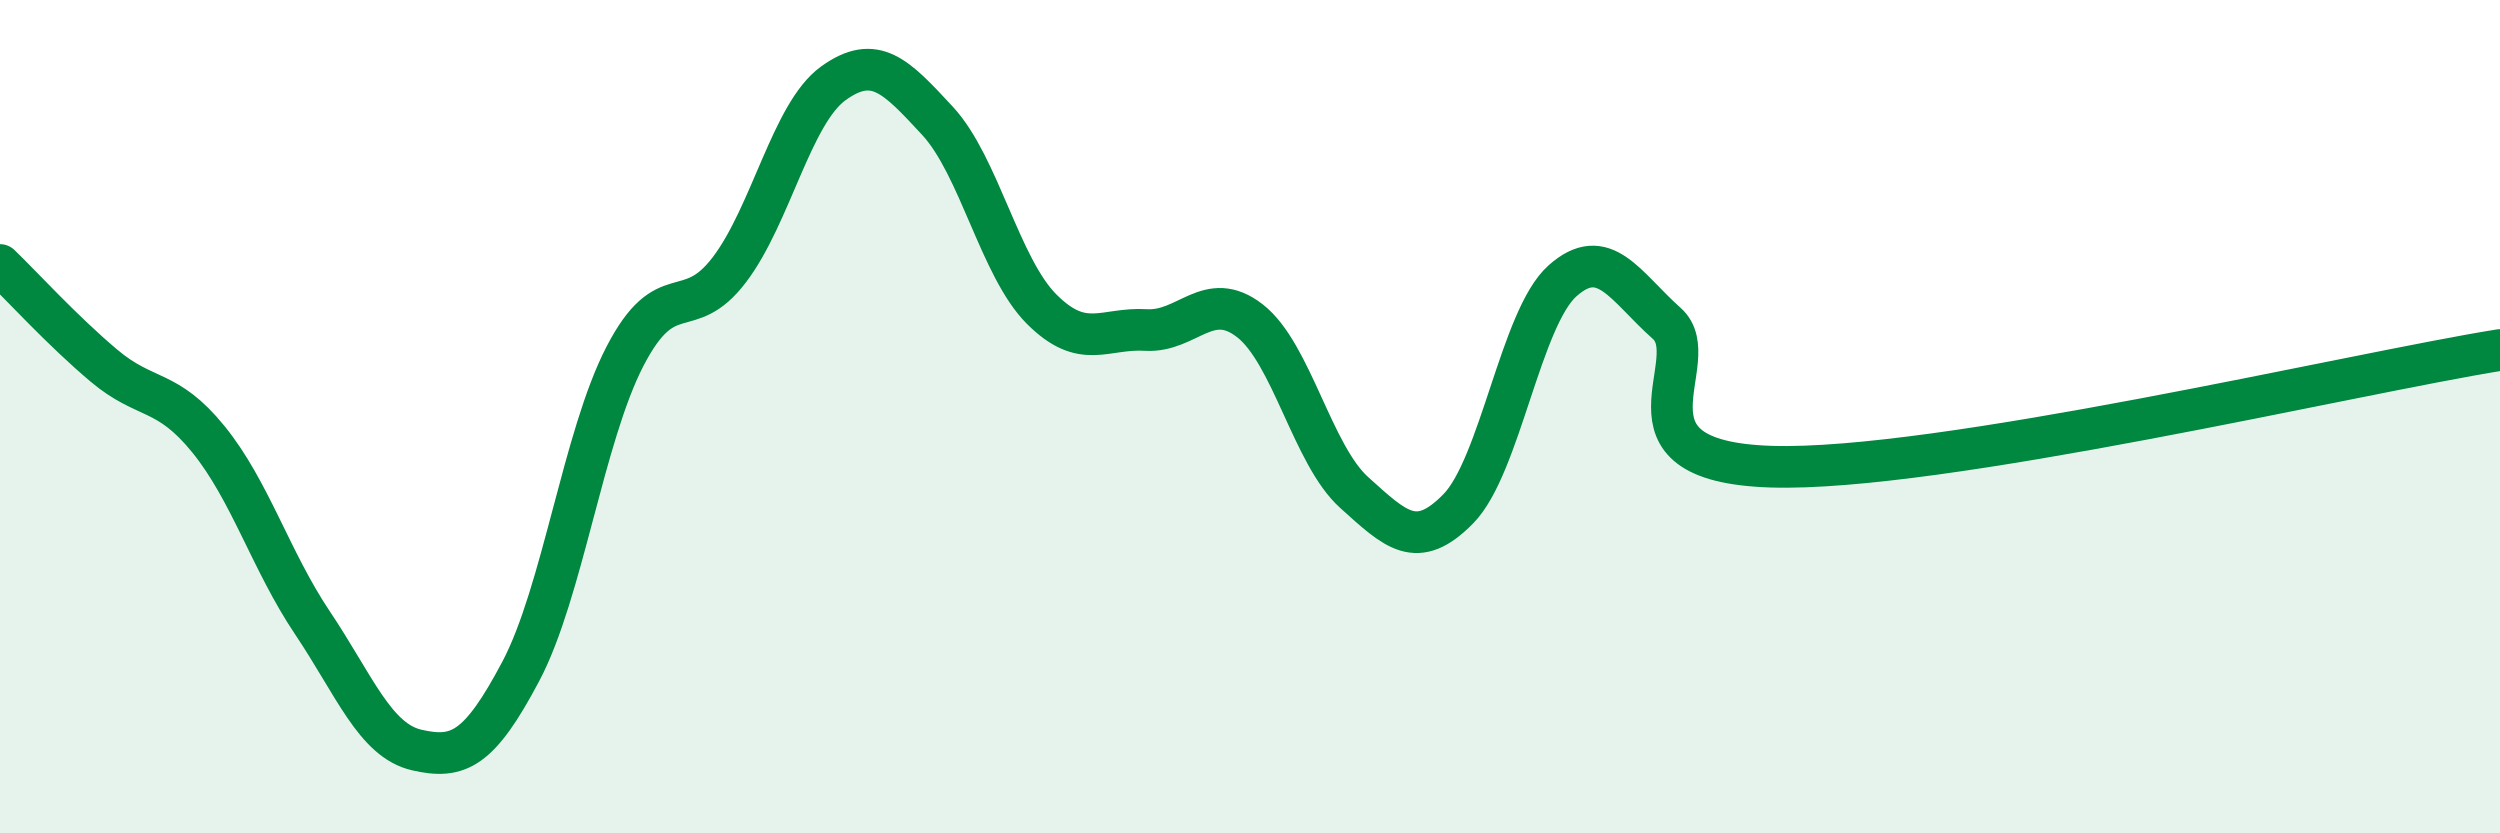
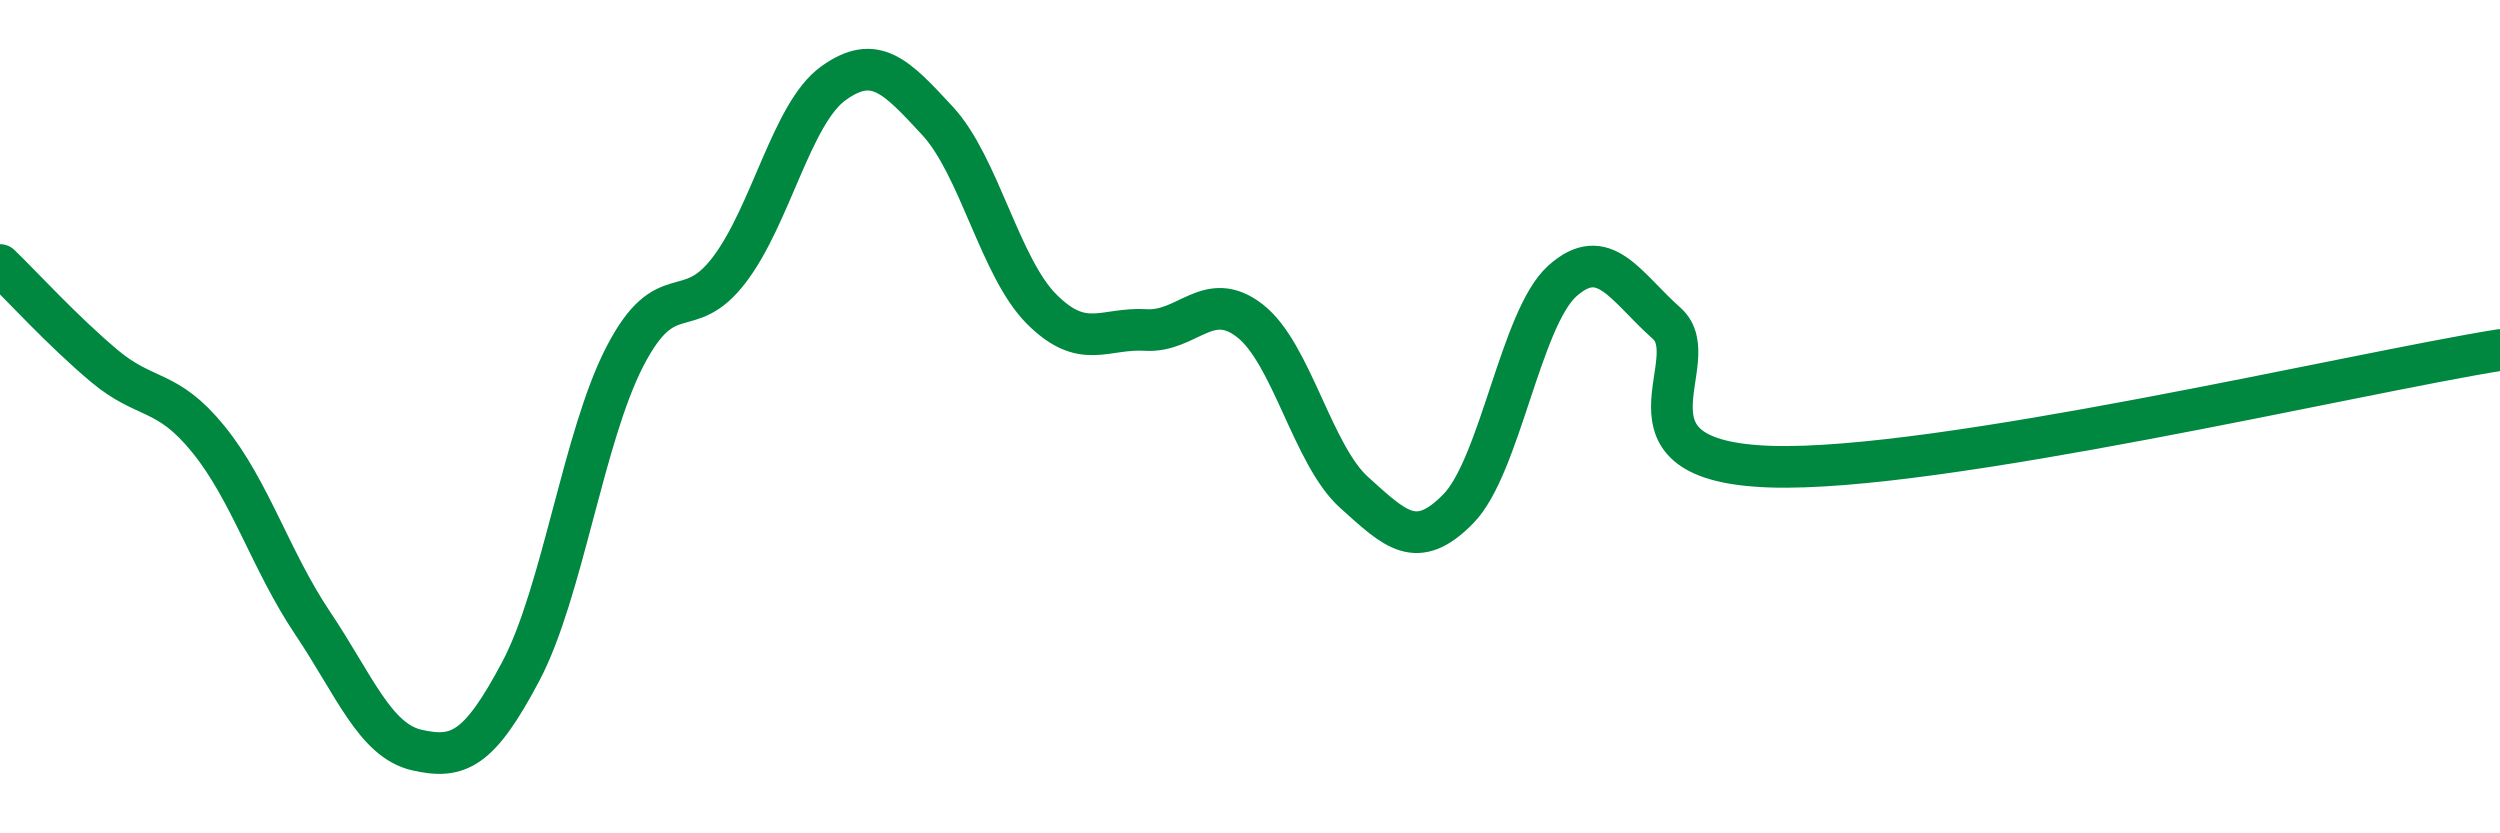
<svg xmlns="http://www.w3.org/2000/svg" width="60" height="20" viewBox="0 0 60 20">
-   <path d="M 0,6.36 C 0.5,6.84 1.5,7.94 2.5,8.78 C 3.5,9.62 4,9.31 5,10.54 C 6,11.77 6.5,13.46 7.5,14.95 C 8.5,16.44 9,17.77 10,18 C 11,18.23 11.5,18 12.5,16.11 C 13.5,14.22 14,10.48 15,8.55 C 16,6.62 16.5,7.79 17.5,6.48 C 18.5,5.17 19,2.72 20,2 C 21,1.28 21.5,1.82 22.5,2.9 C 23.5,3.98 24,6.42 25,7.42 C 26,8.42 26.5,7.86 27.5,7.92 C 28.5,7.98 29,6.92 30,7.7 C 31,8.48 31.5,10.92 32.5,11.82 C 33.5,12.72 34,13.23 35,12.21 C 36,11.19 36.5,7.63 37.5,6.74 C 38.5,5.85 39,6.87 40,7.76 C 41,8.65 38.5,11.07 42.5,11.2 C 46.5,11.33 56.5,8.96 60,8.4L60 20L0 20Z" fill="#008740" opacity="0.1" stroke-linecap="round" stroke-linejoin="round" />
  <path d="M 0,6.36 C 0.5,6.84 1.5,7.94 2.5,8.78 C 3.5,9.62 4,9.31 5,10.54 C 6,11.77 6.5,13.46 7.5,14.95 C 8.5,16.44 9,17.77 10,18 C 11,18.23 11.5,18 12.5,16.11 C 13.5,14.22 14,10.48 15,8.55 C 16,6.62 16.5,7.79 17.5,6.48 C 18.5,5.17 19,2.72 20,2 C 21,1.28 21.5,1.82 22.5,2.9 C 23.5,3.98 24,6.42 25,7.42 C 26,8.42 26.5,7.86 27.5,7.92 C 28.5,7.98 29,6.92 30,7.7 C 31,8.48 31.5,10.92 32.5,11.82 C 33.5,12.72 34,13.23 35,12.21 C 36,11.19 36.5,7.63 37.5,6.74 C 38.5,5.85 39,6.87 40,7.76 C 41,8.65 38.5,11.07 42.5,11.2 C 46.5,11.33 56.5,8.96 60,8.4" stroke="#008740" stroke-width="1" fill="none" stroke-linecap="round" stroke-linejoin="round" />
</svg>